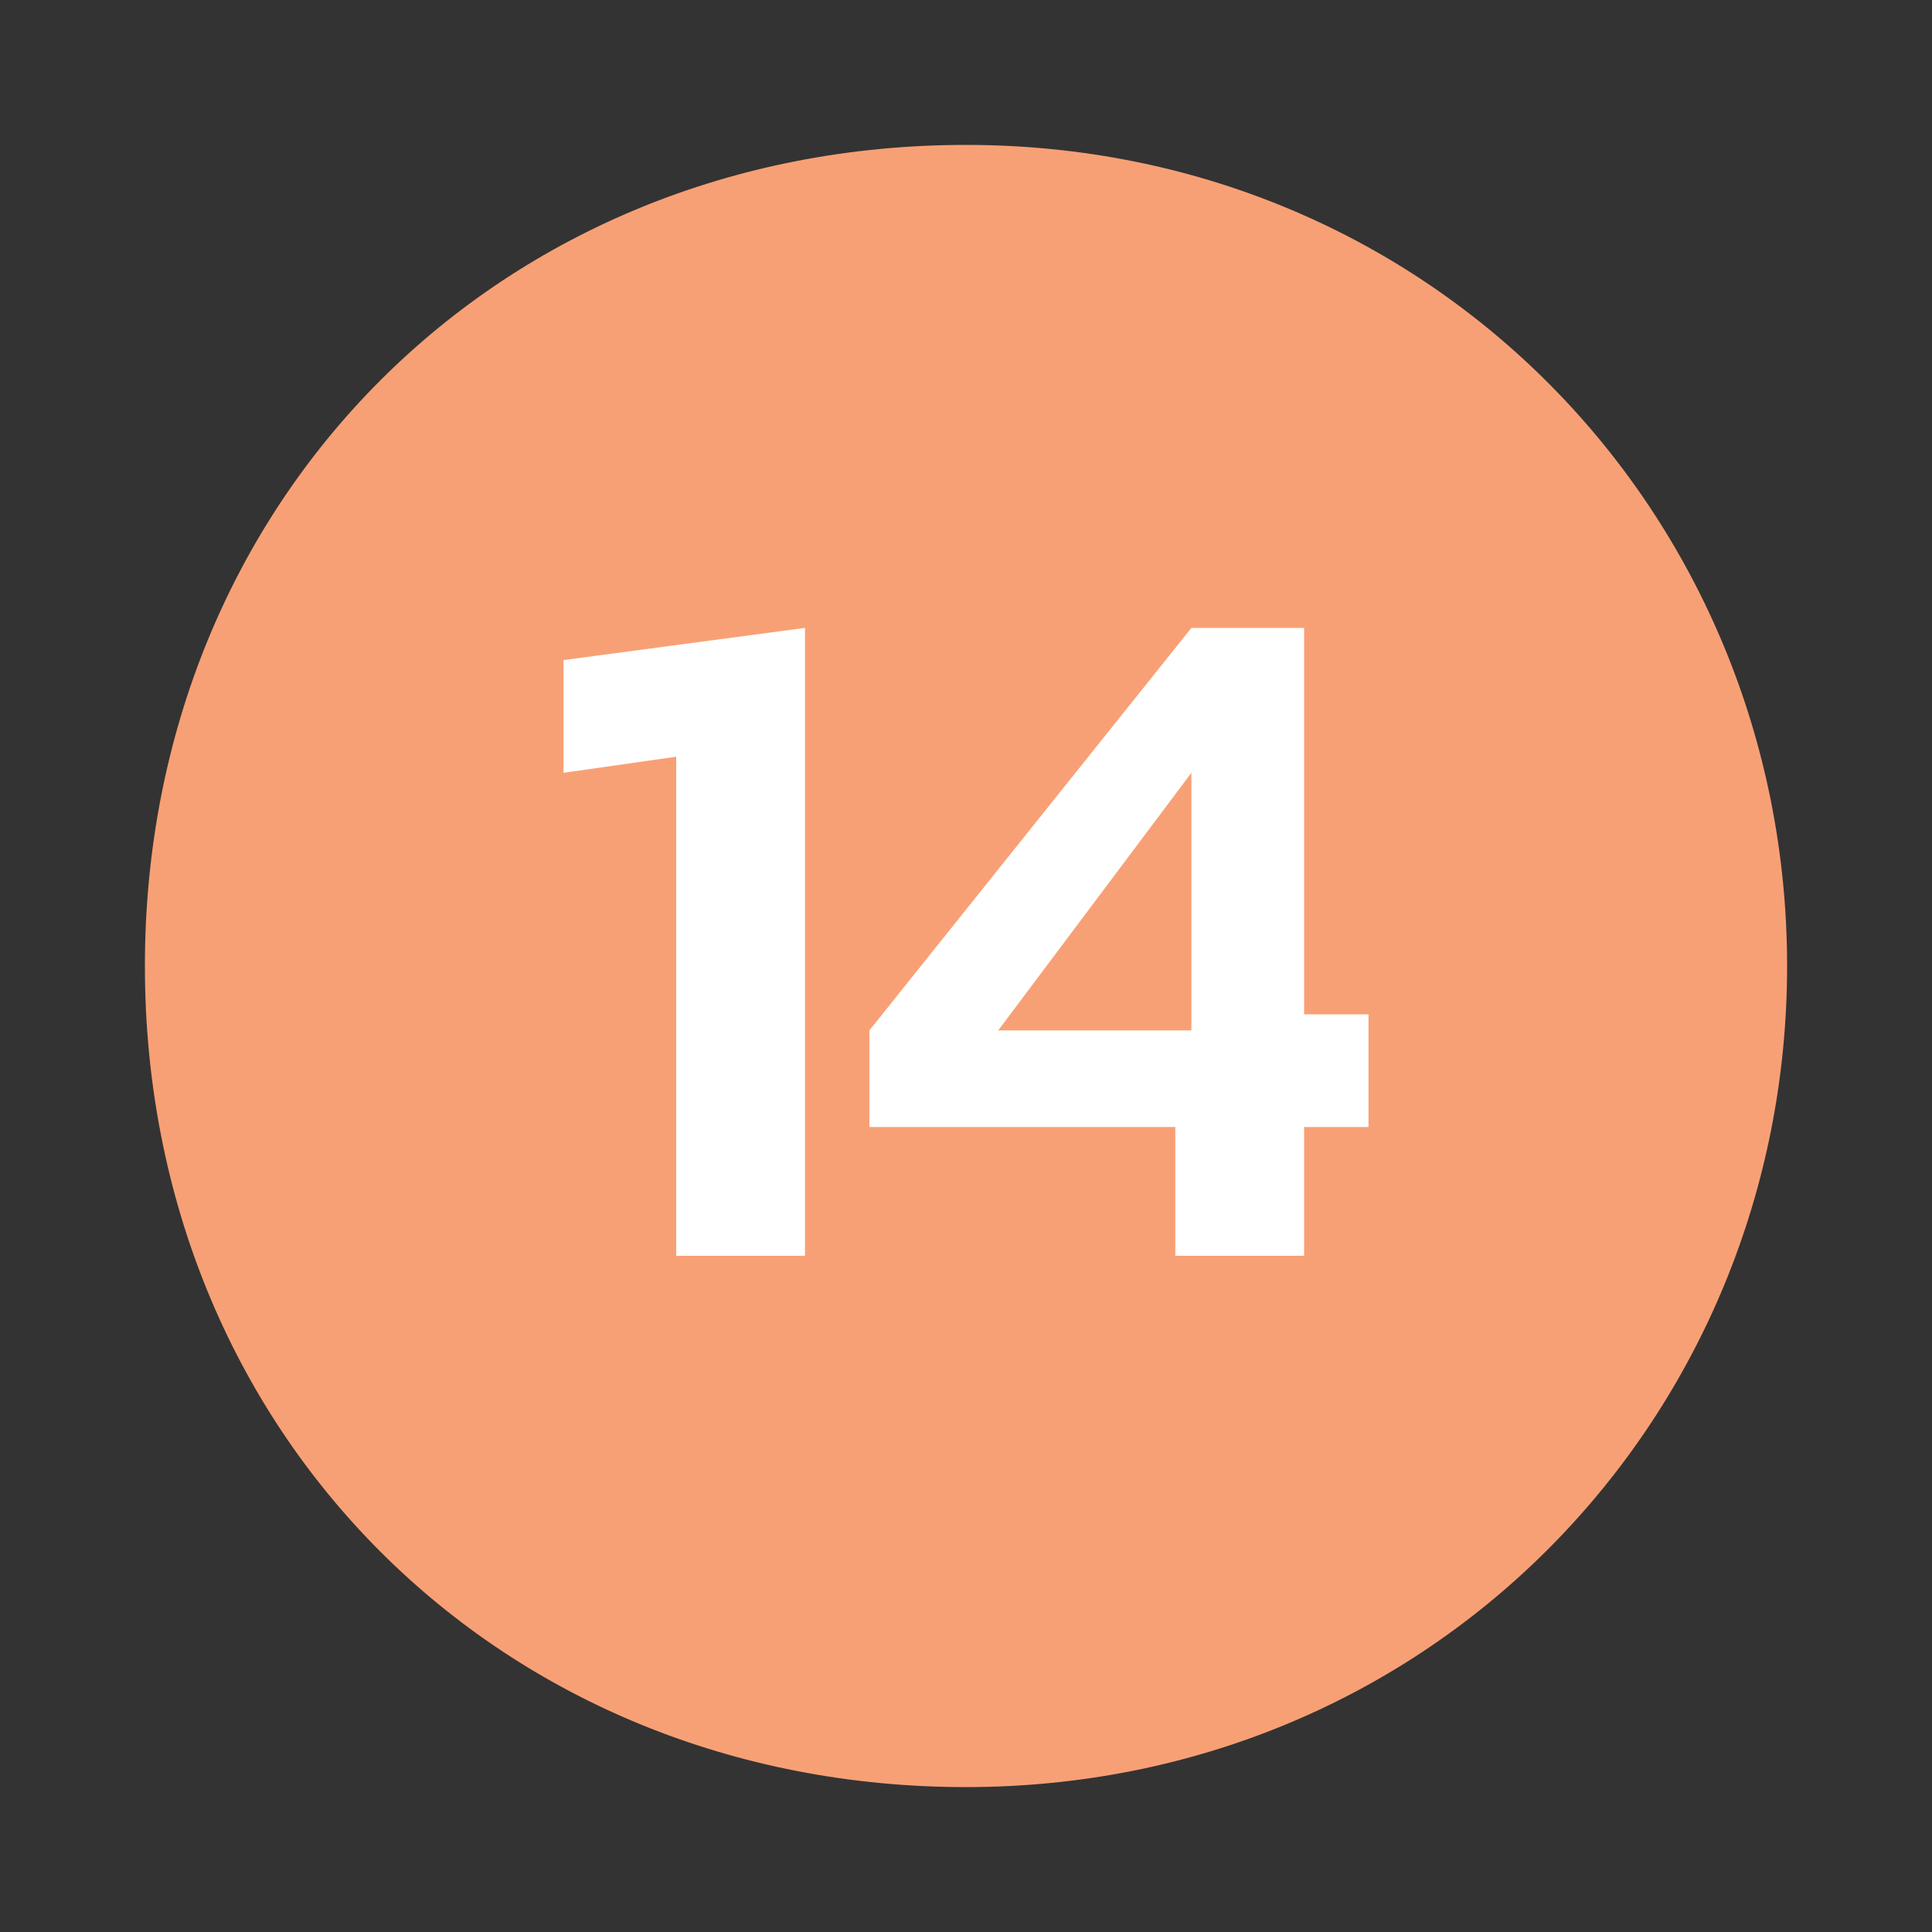
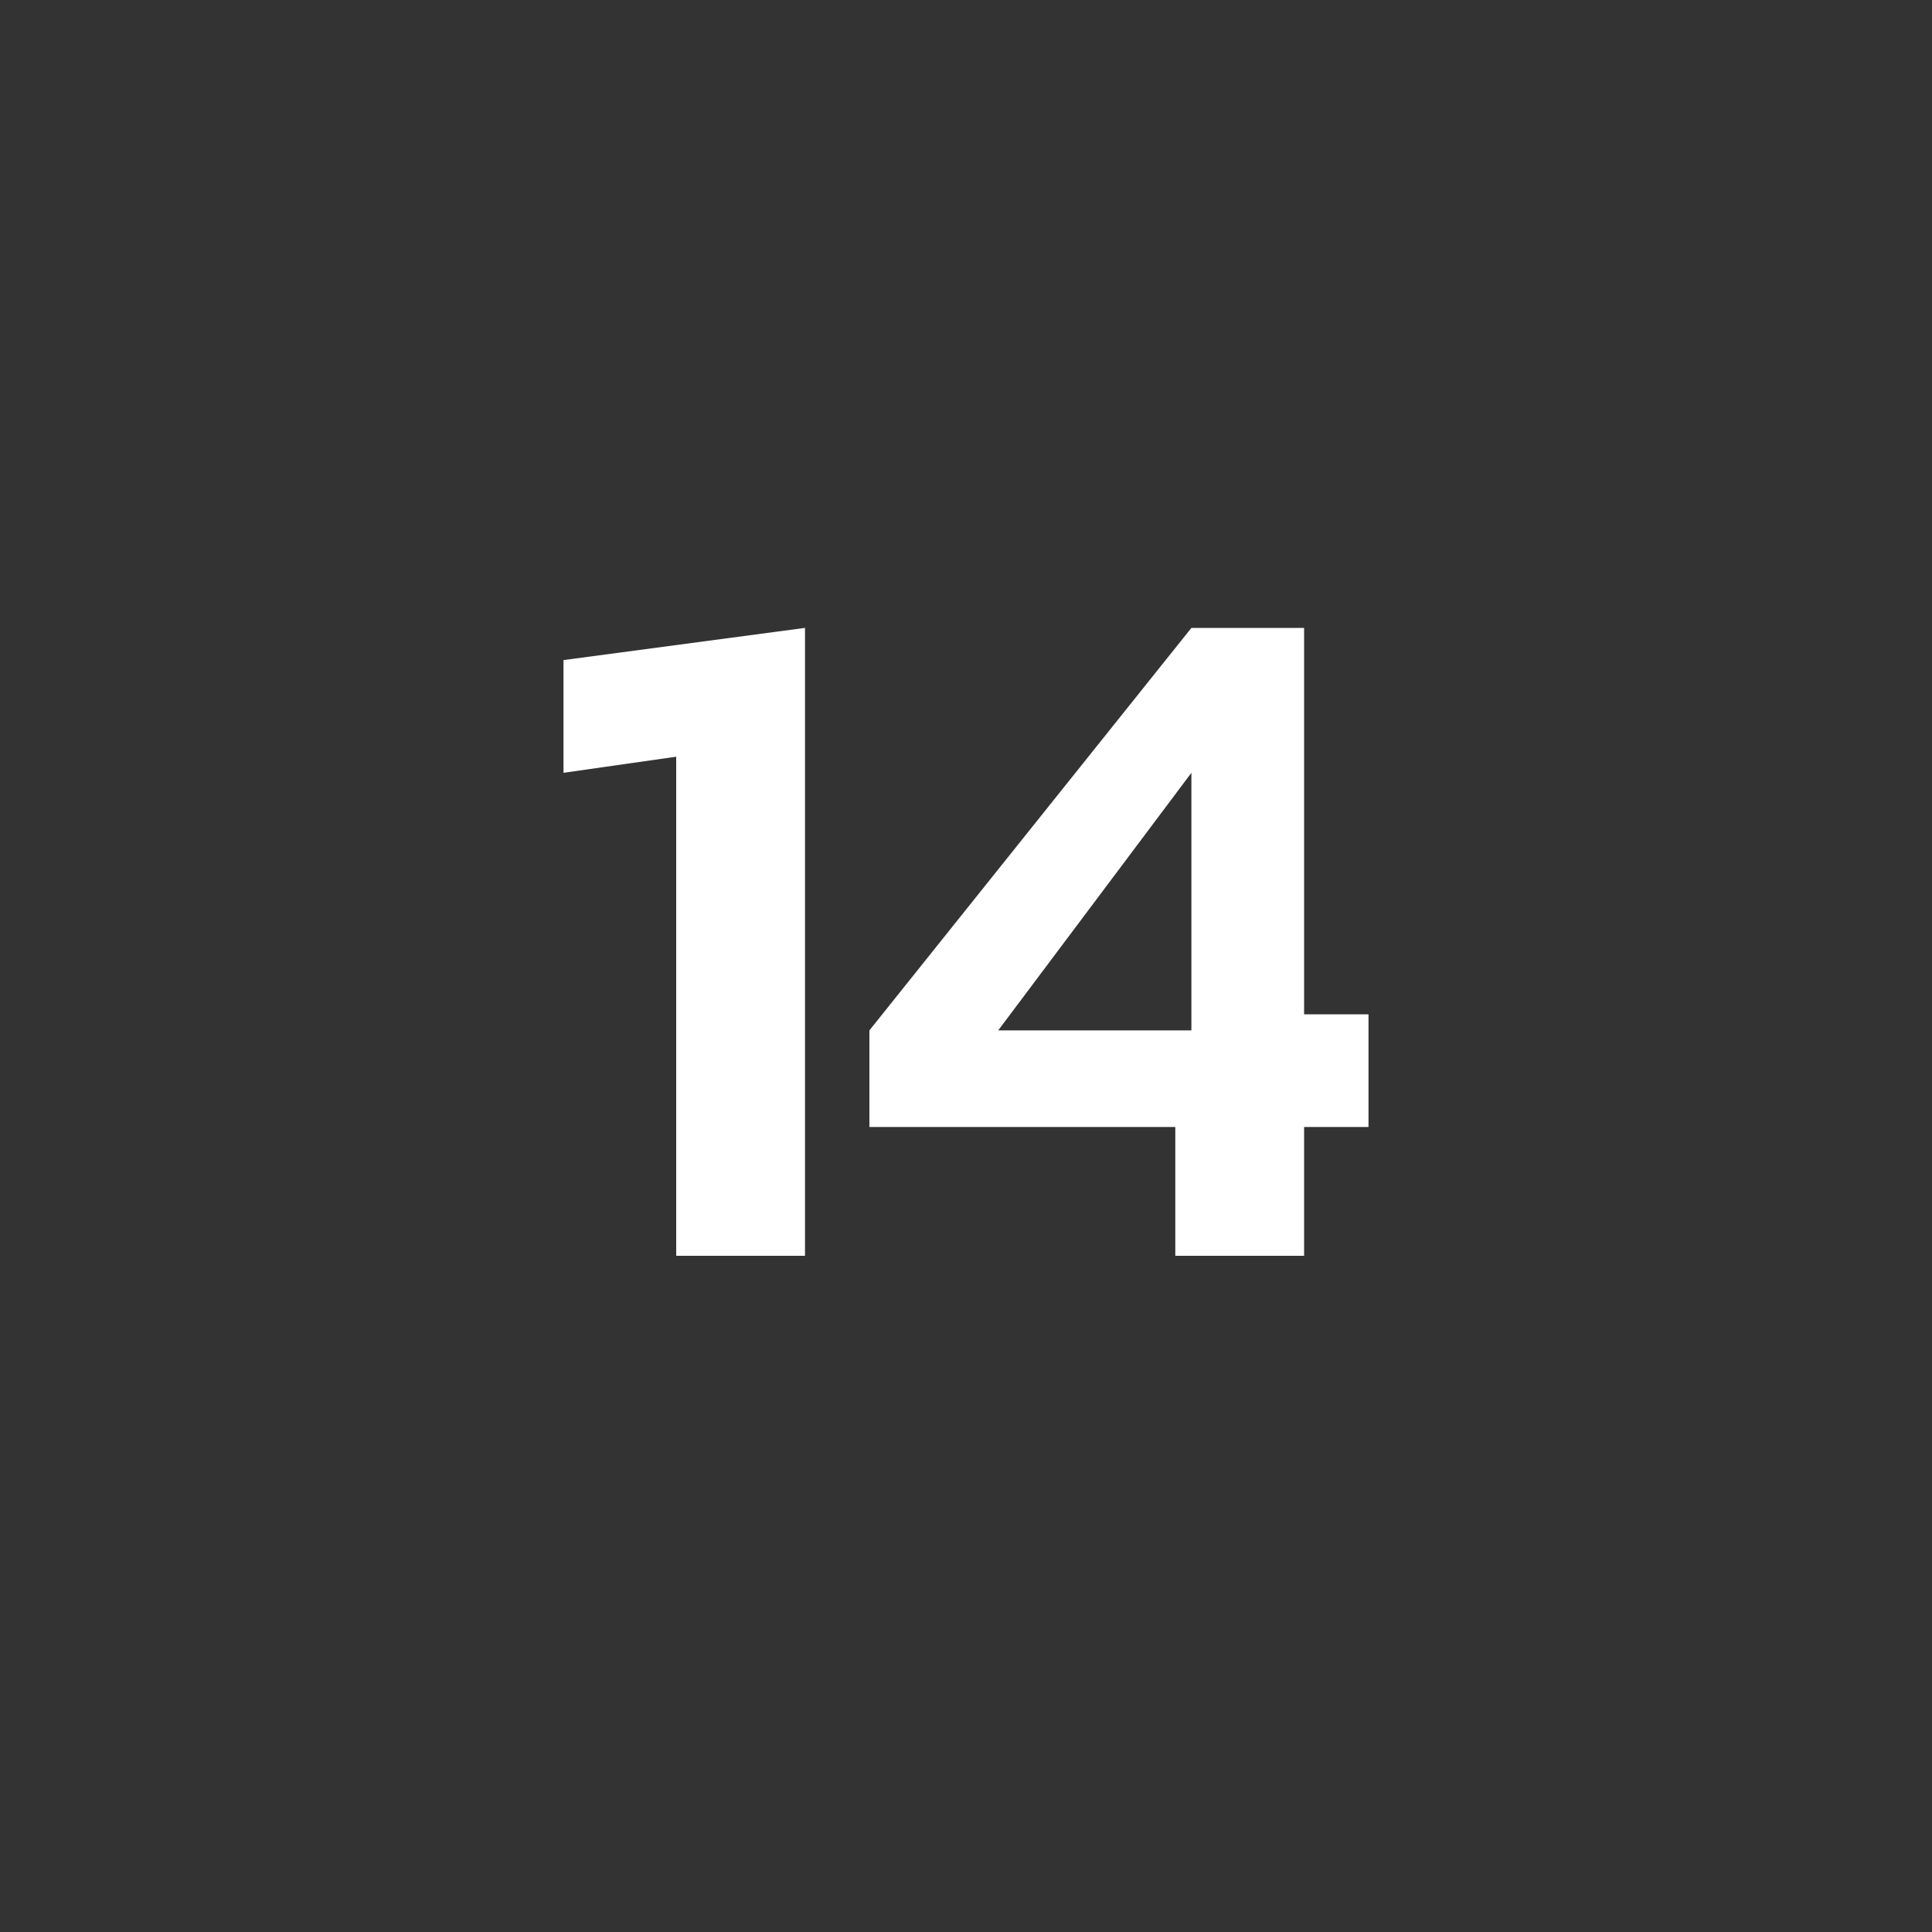
<svg xmlns="http://www.w3.org/2000/svg" version="1.1" id="Layer_1" x="0px" y="0px" viewBox="0 0 12 12" style="enable-background:new 0 0 12 12;" xml:space="preserve">
  <rect x="0" y="0" width="12" height="12" fill="#333333" stroke="none" />
  <style type="text/css">
	.st0{fill:#F8A075;}
	.st1{fill:#808285;}
	.st2{fill:#FFFFFF;}
	.st3{fill:#CCCCCB;}
</style>
  <g>
-     <path class="st0" d="M6,11.1c2.9,0,5.1-2.3,5.1-5.1S8.9,0.9,6,0.9S0.9,3.1,0.9,6S3.1,11.1,6,11.1L6,11.1z" />
    <g>
      <path class="st2" d="M4.2,7.8V4.7L3.5,4.8V4.1L5,3.9v3.9H4.2z" />
      <path class="st2" d="M7.3,7.8V7H5.4V6.4l2-2.5h0.7v2.4h0.4V7H8.1v0.8H7.3z M6.2,6.4h1.2V4.8L6.2,6.4z" />
    </g>
  </g>
</svg>